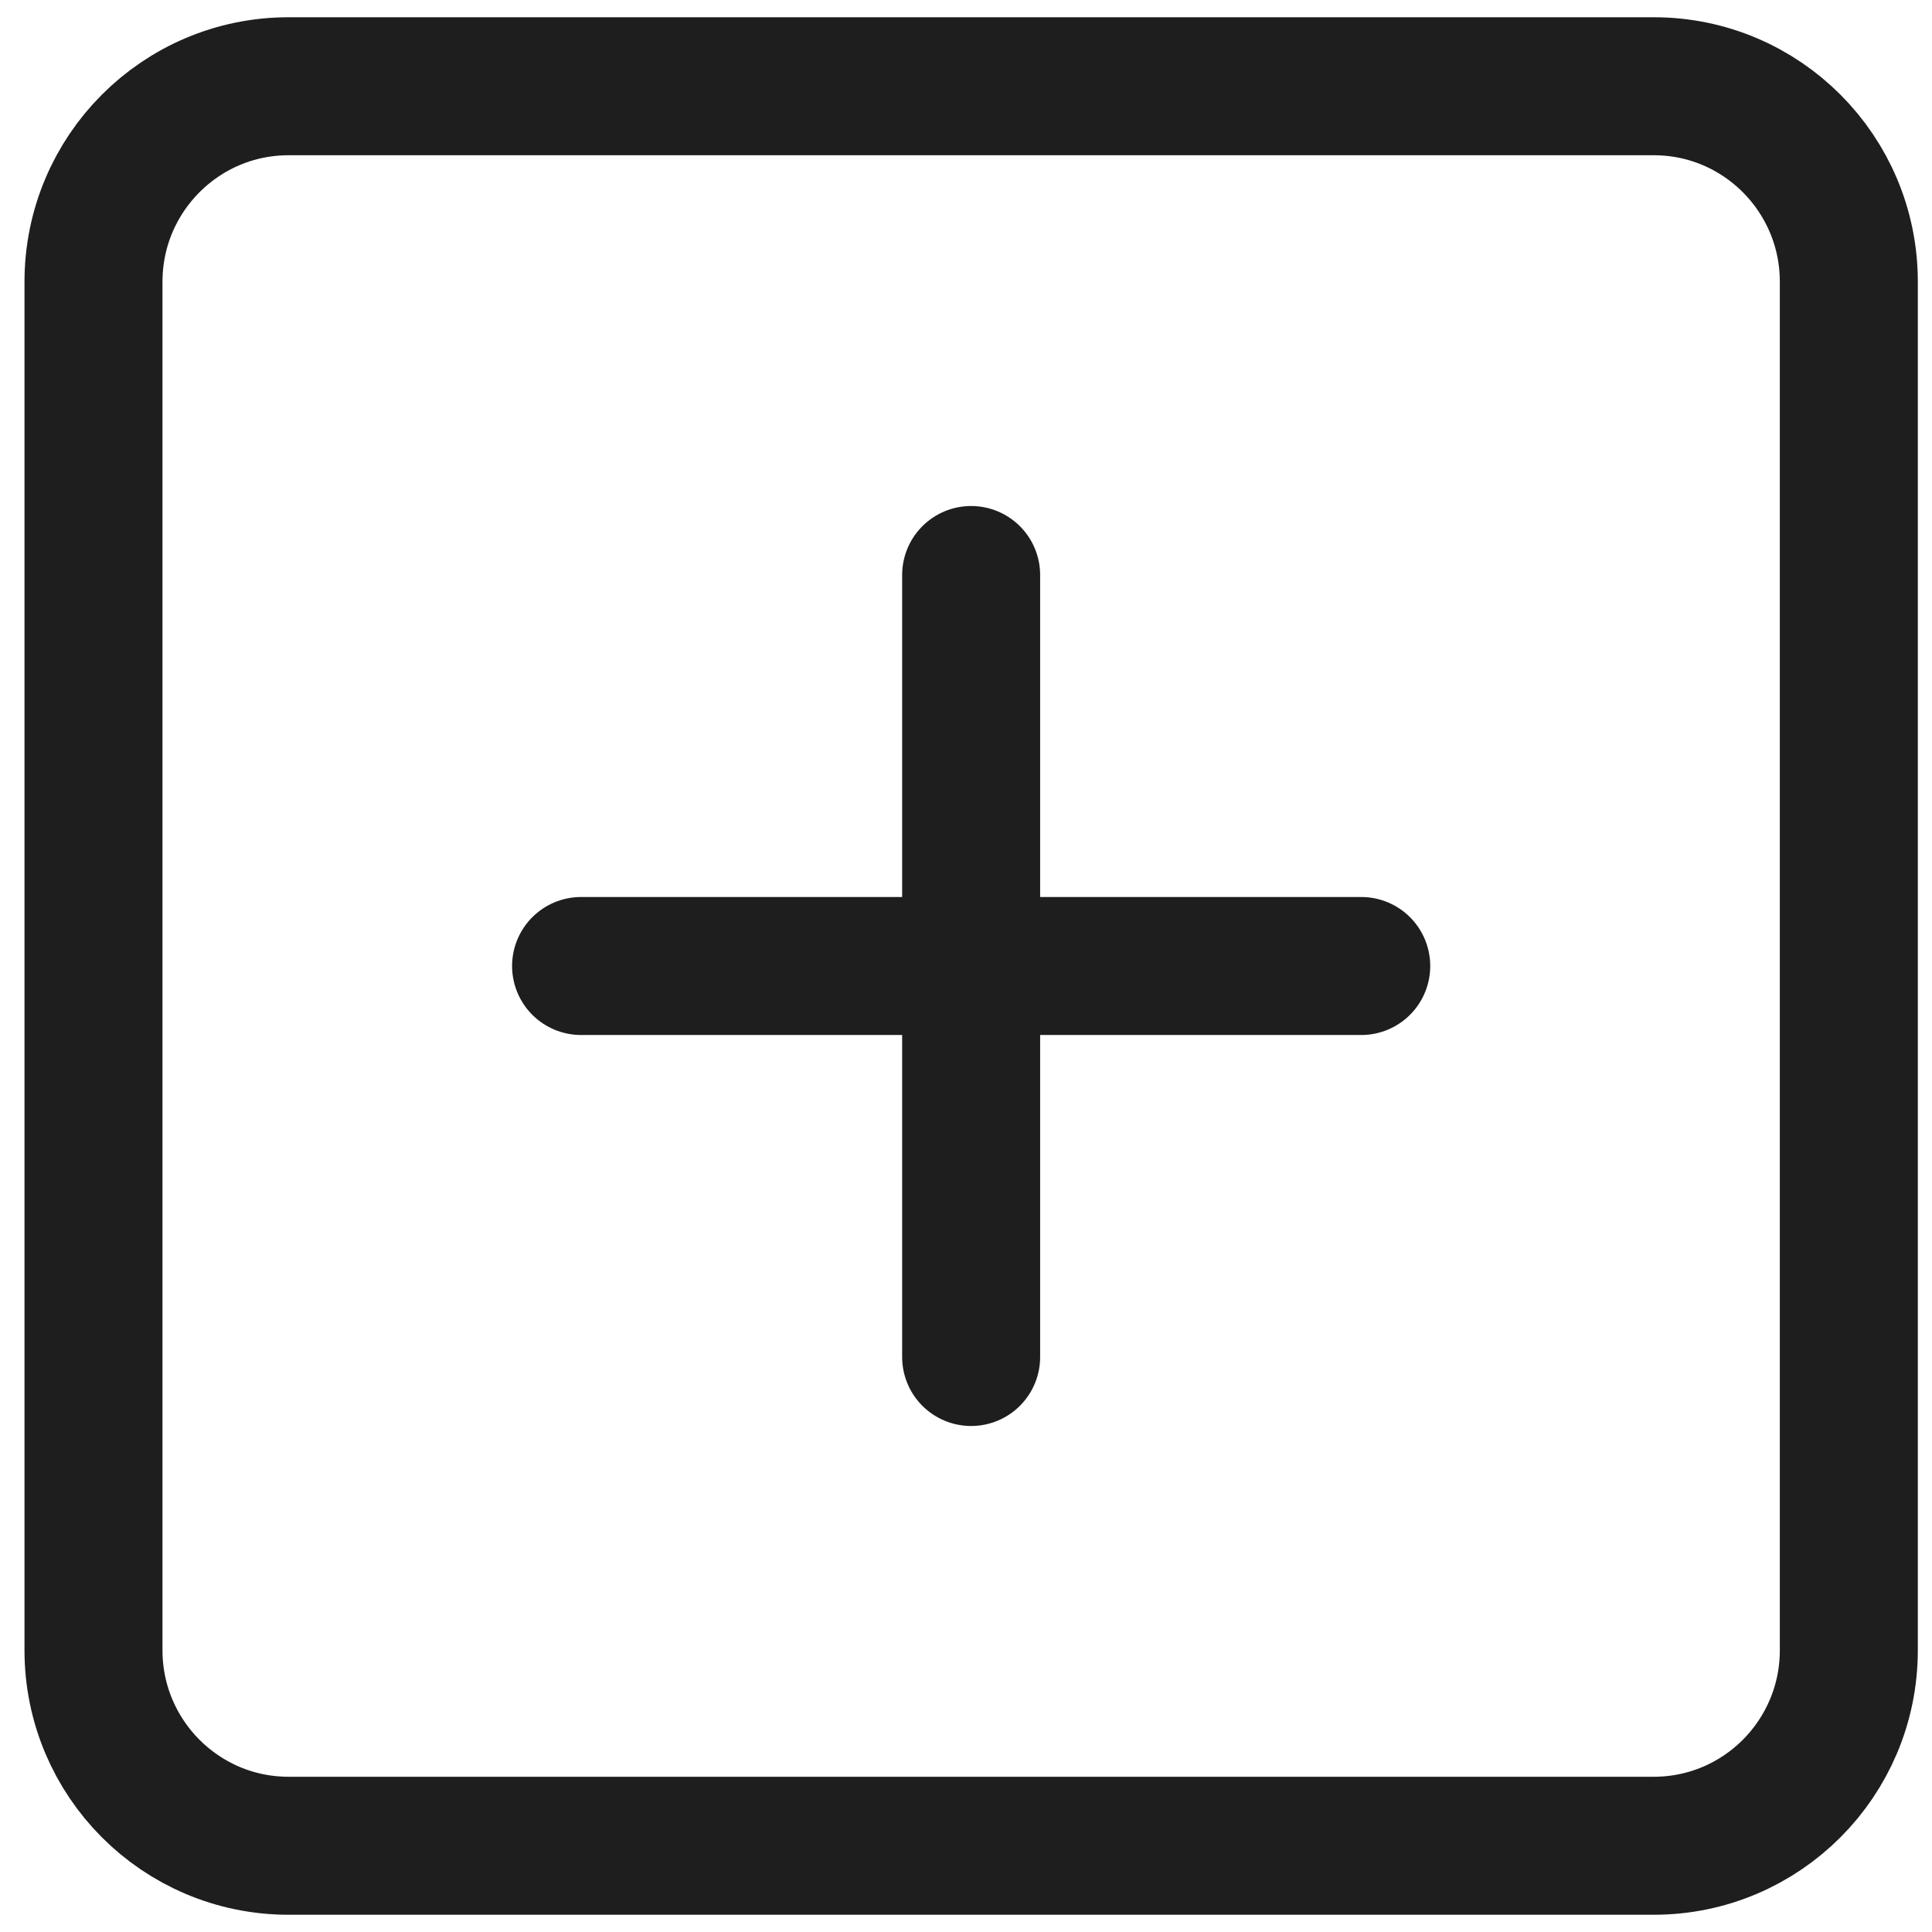
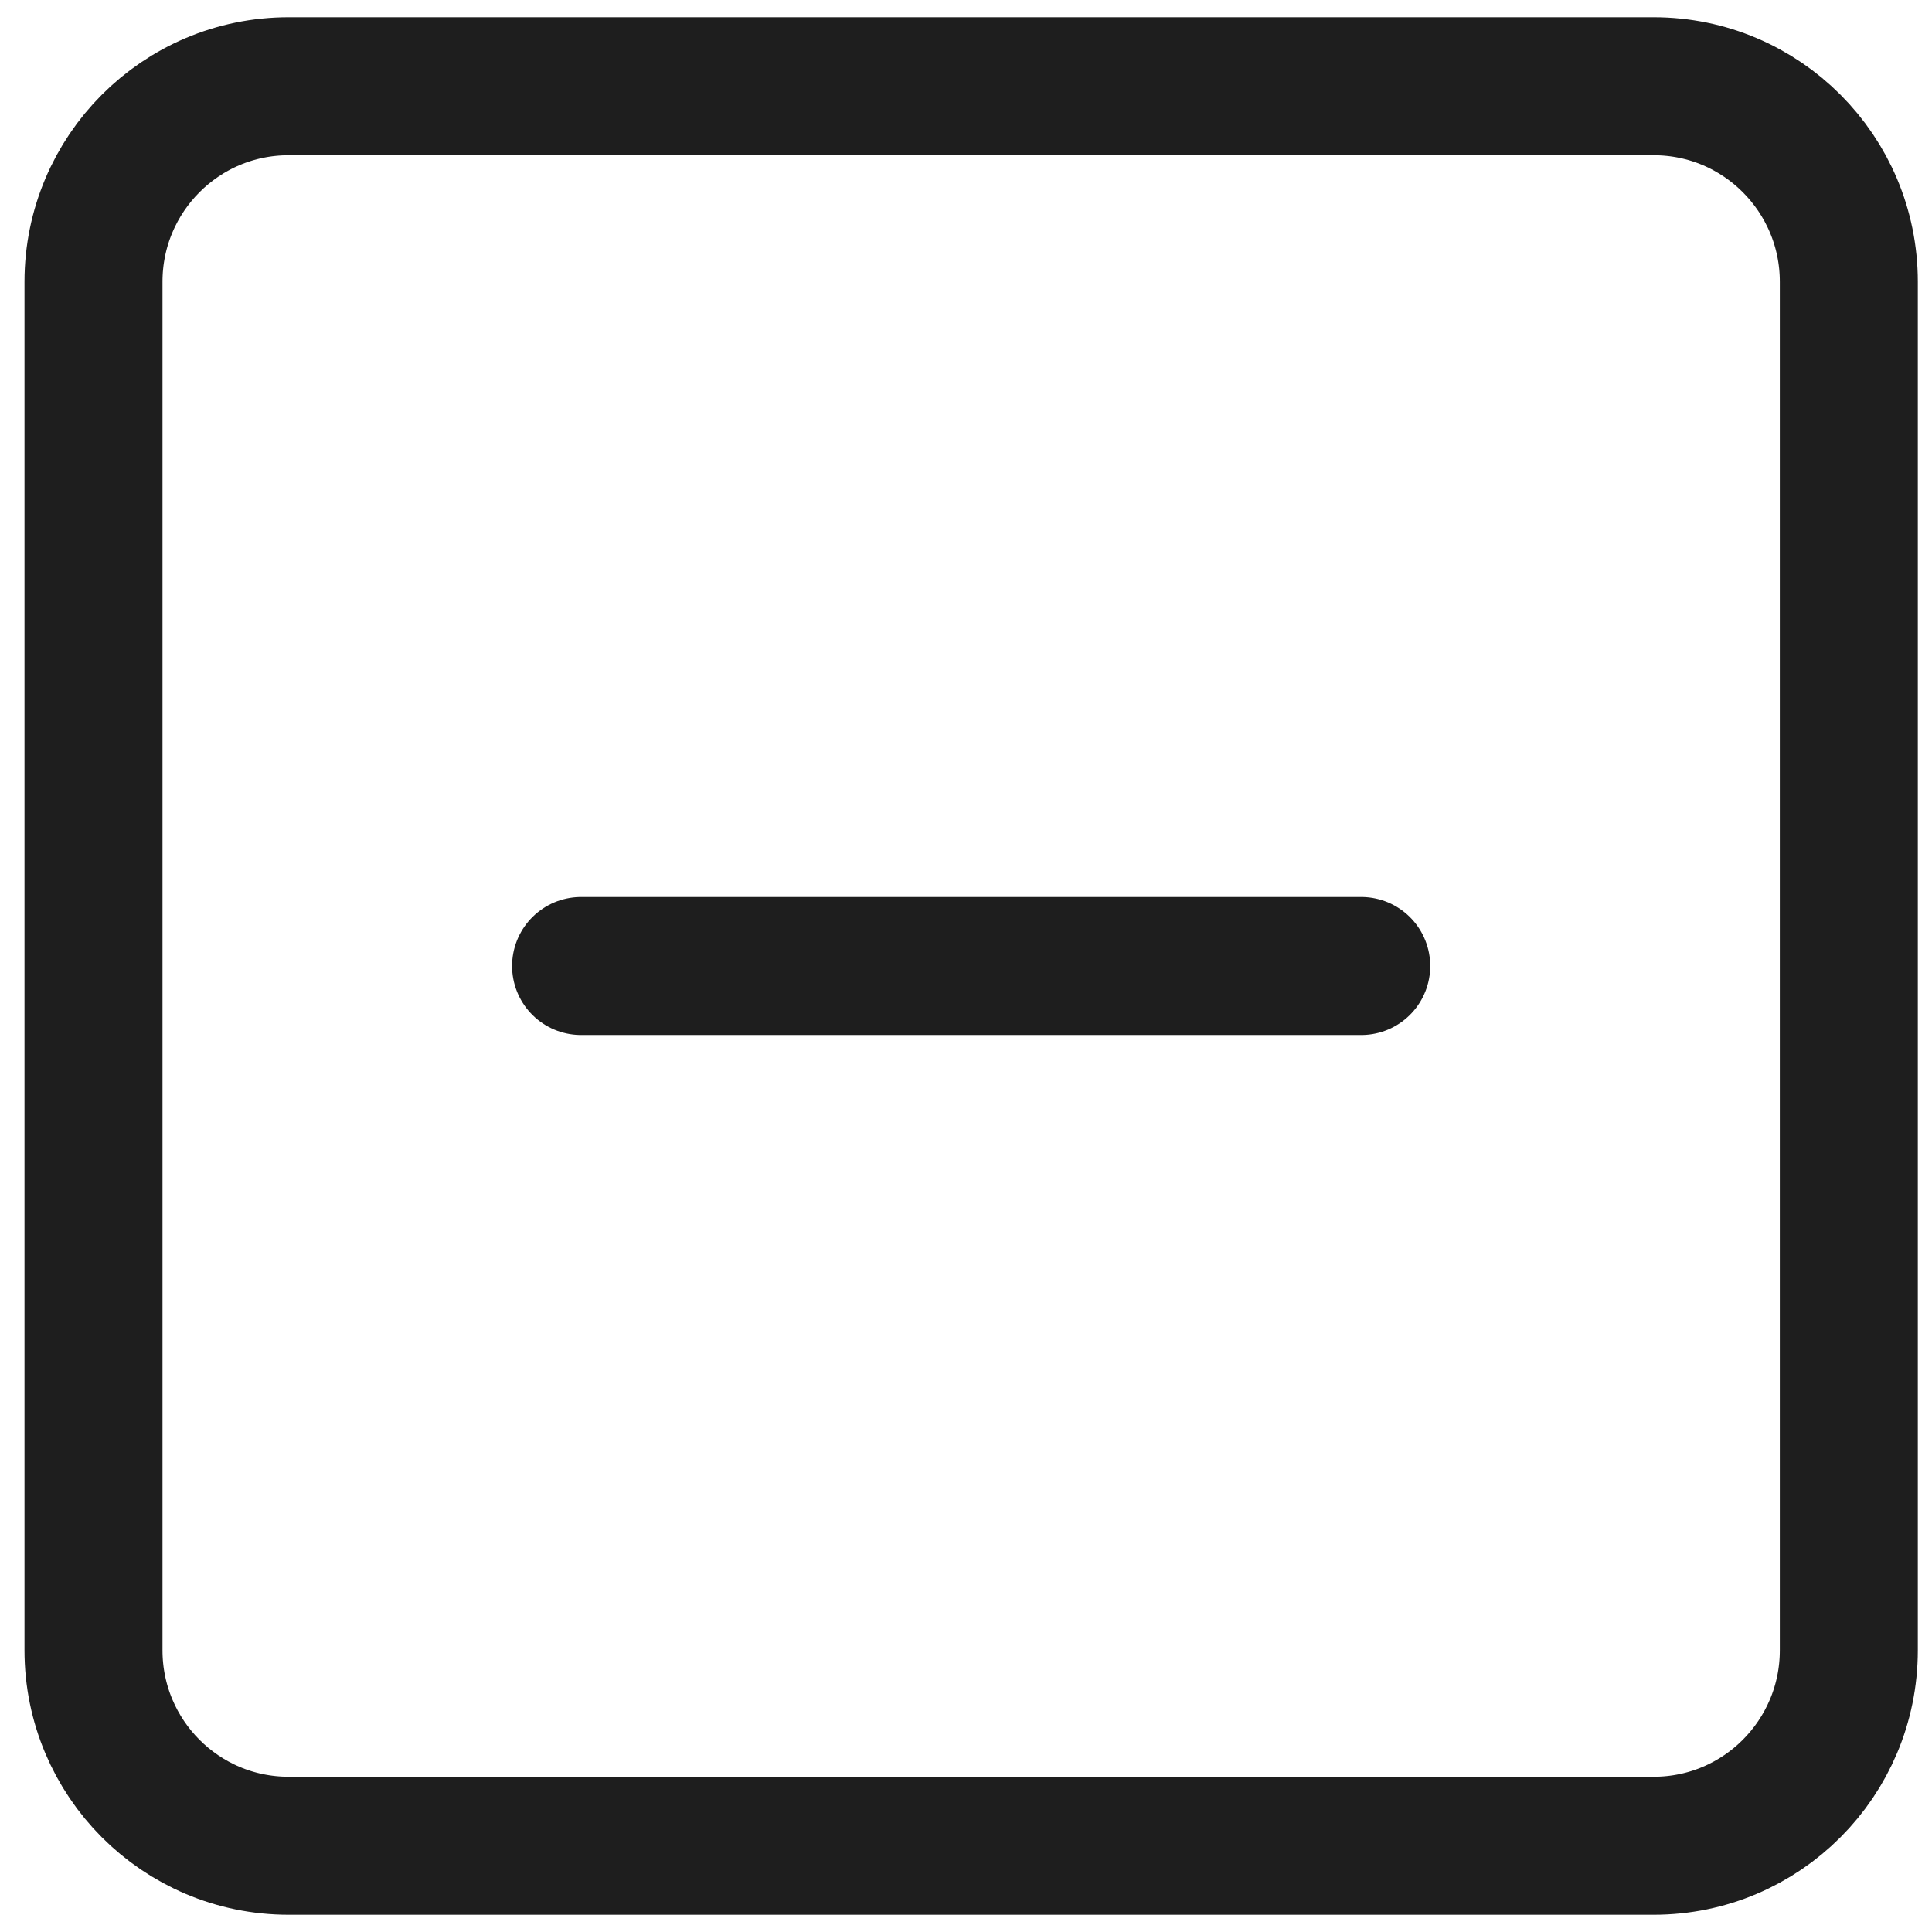
<svg xmlns="http://www.w3.org/2000/svg" width="56" height="56" viewBox="0 0 56 56" fill="none">
-   <path d="M28.149 16.667V39.333M16.843 28H39.456M8.363 2.5H47.936C51.058 2.5 53.589 5.037 53.589 8.167V47.833C53.589 50.963 51.058 53.5 47.936 53.5H8.363C5.241 53.5 2.71 50.963 2.71 47.833V8.167C2.71 5.037 5.241 2.5 8.363 2.5Z" stroke="#1E1E1E" stroke-width="4" stroke-linecap="round" stroke-linejoin="round" />
+   <path d="M28.149 16.667M16.843 28H39.456M8.363 2.5H47.936C51.058 2.5 53.589 5.037 53.589 8.167V47.833C53.589 50.963 51.058 53.5 47.936 53.5H8.363C5.241 53.5 2.71 50.963 2.71 47.833V8.167C2.71 5.037 5.241 2.5 8.363 2.5Z" stroke="#1E1E1E" stroke-width="4" stroke-linecap="round" stroke-linejoin="round" />
</svg>